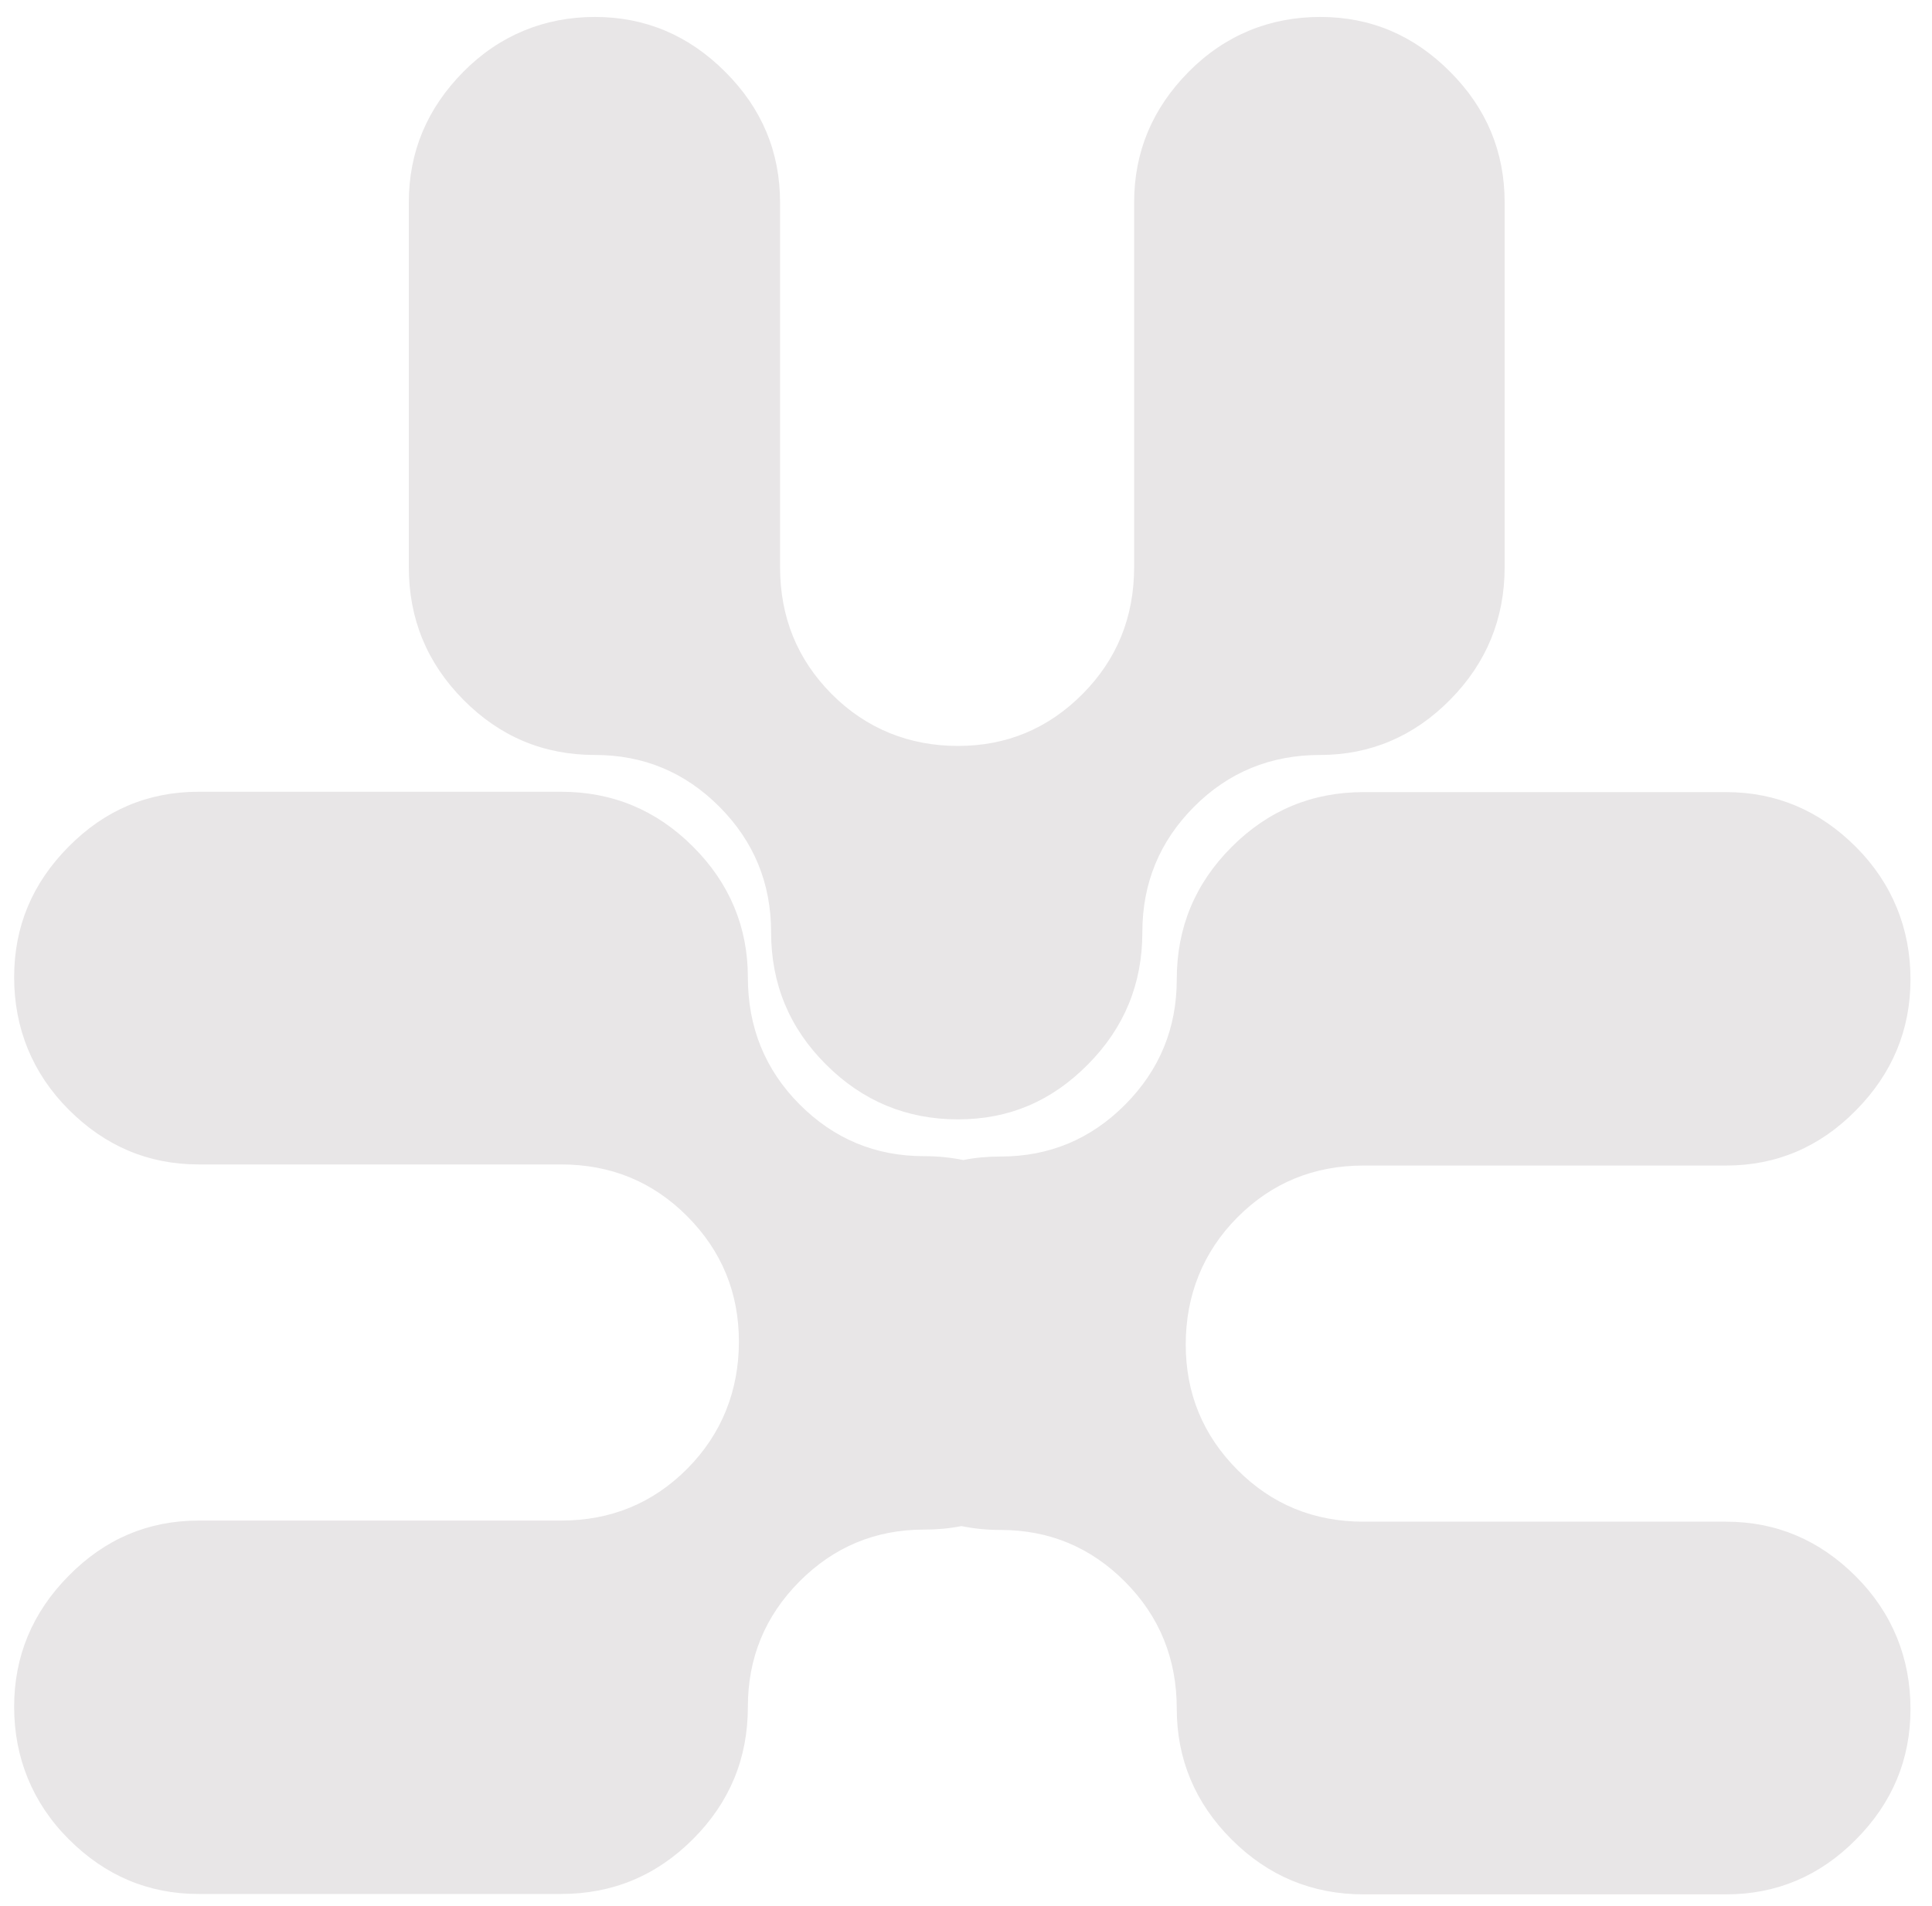
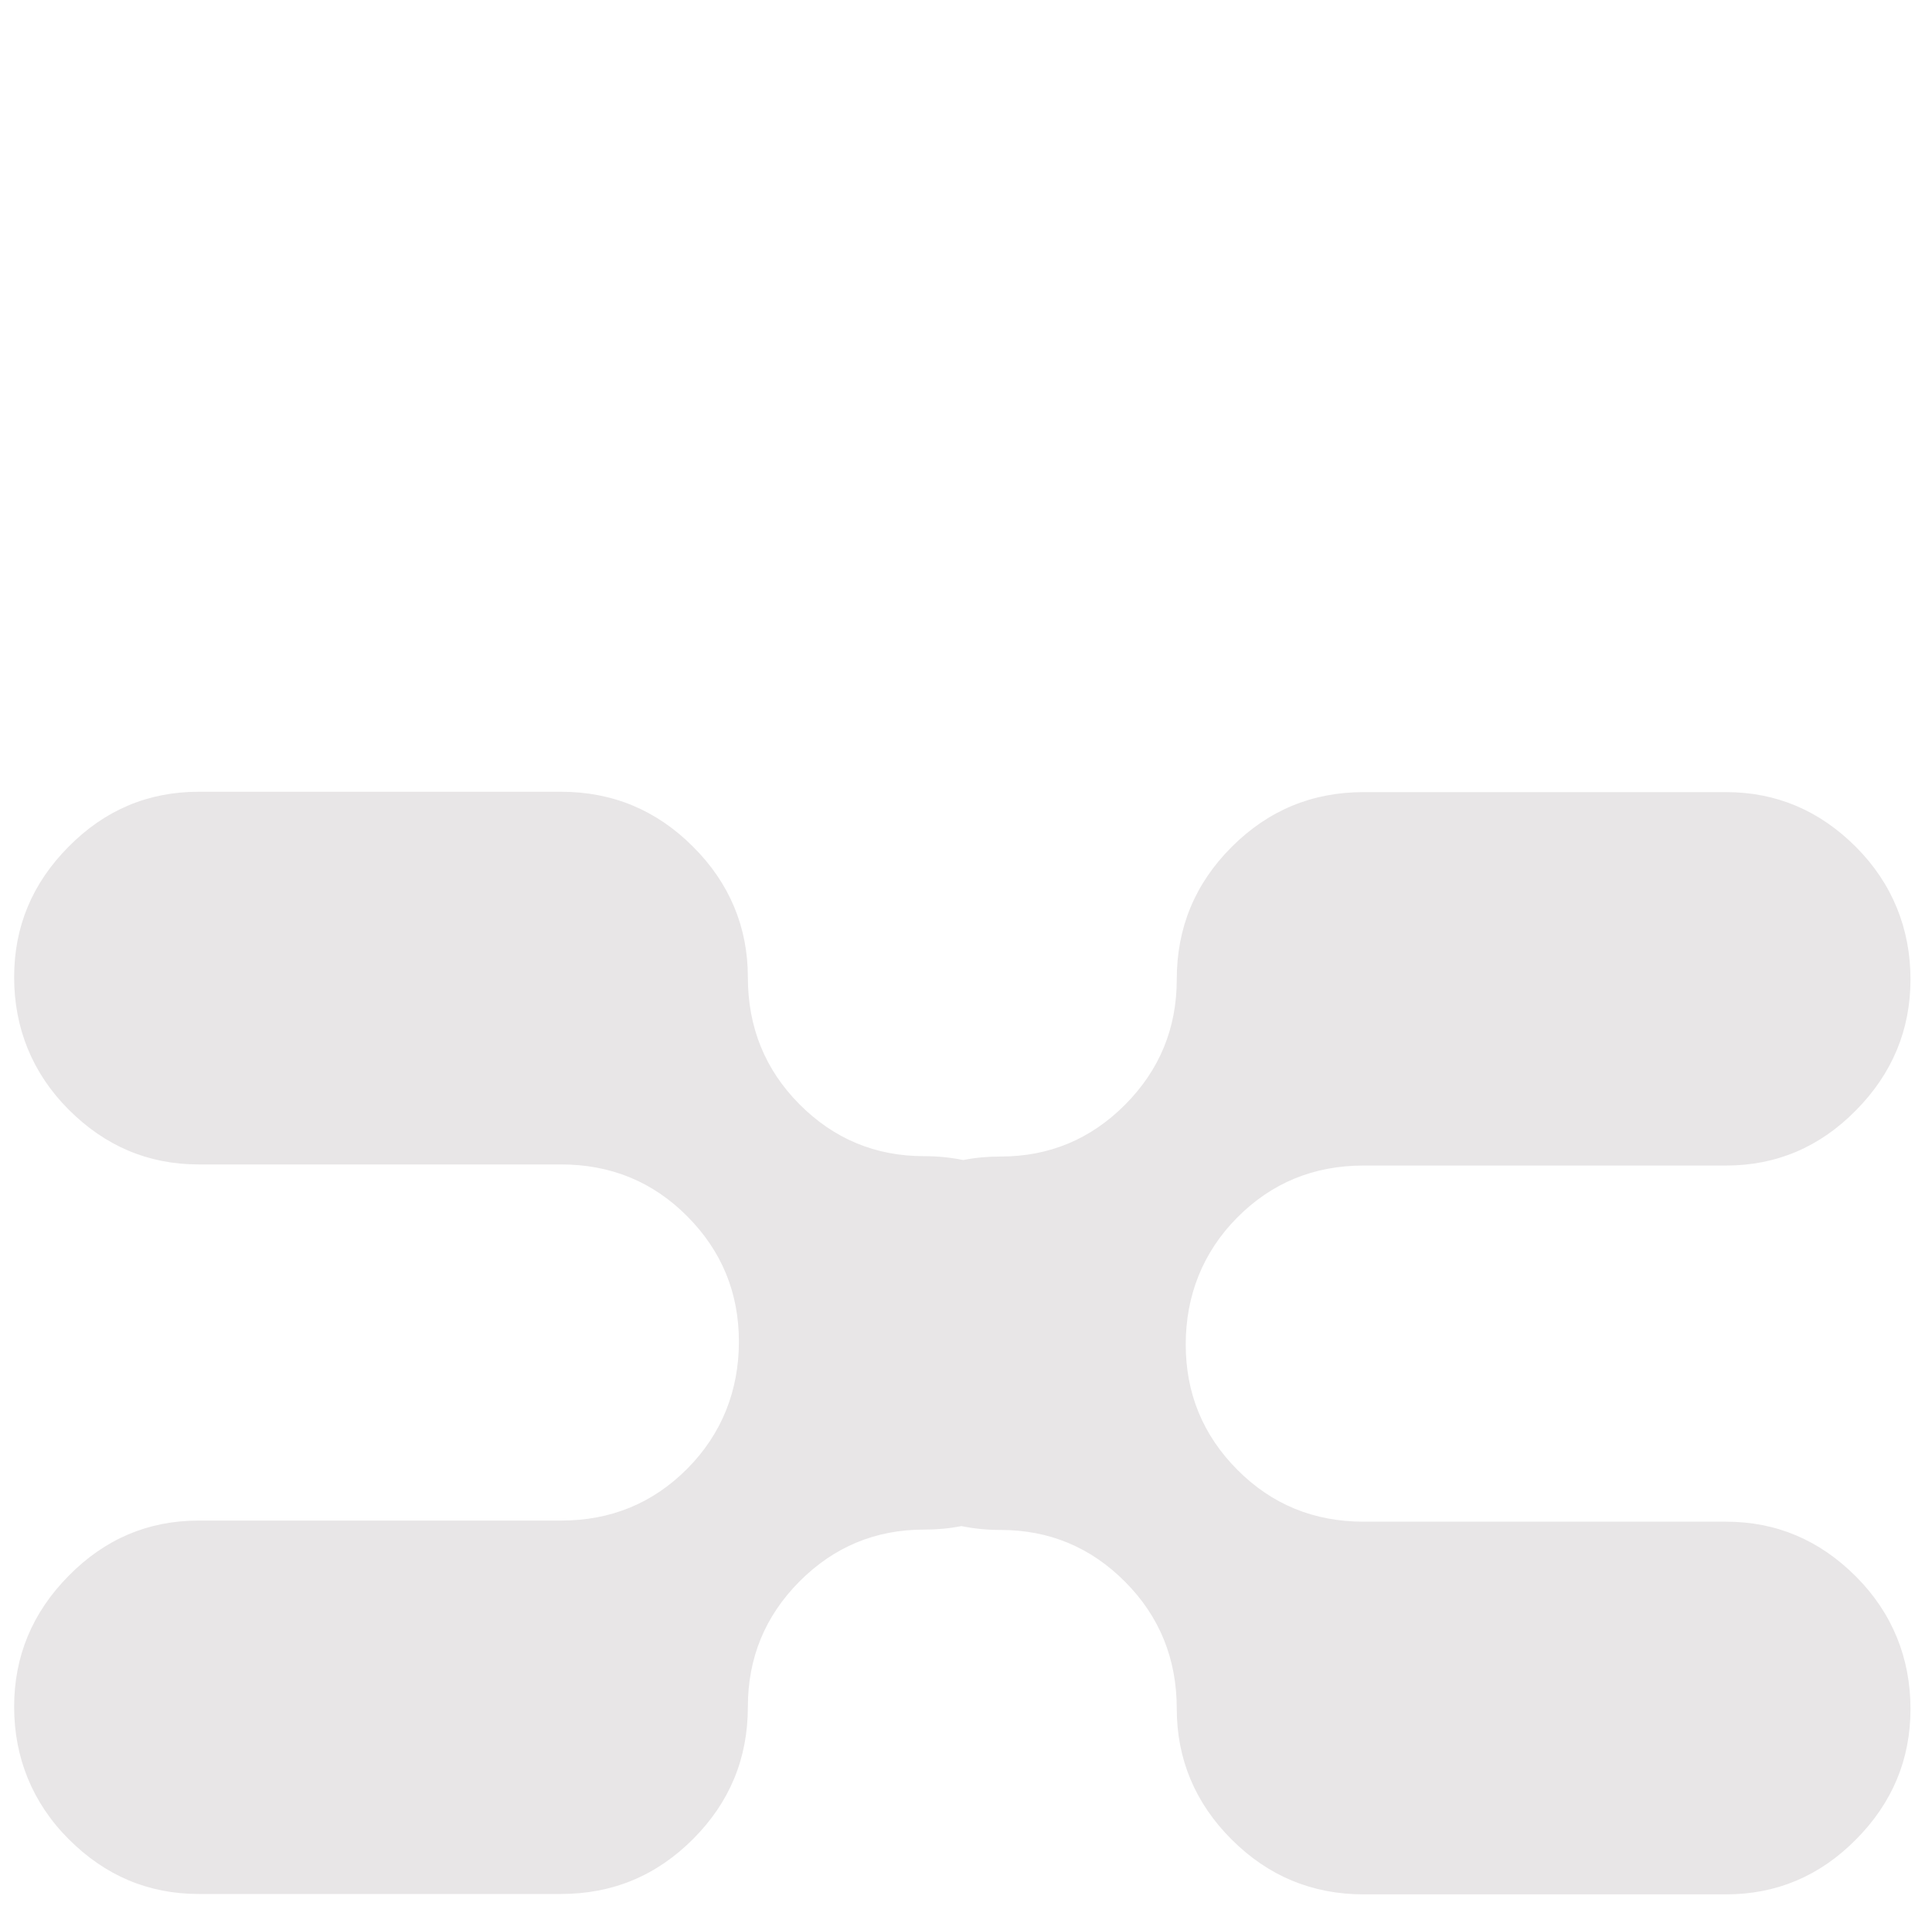
<svg xmlns="http://www.w3.org/2000/svg" width="75" height="74" viewBox="0 0 75 74" fill="none">
  <path d="M67.005 59.087H52.934C51.002 59.087 49.368 58.415 48.033 57.071C46.697 55.728 46.03 54.105 46.03 52.205C46.03 50.304 46.697 48.617 48.033 47.273C49.368 45.93 51.002 45.258 52.934 45.258H67.005C68.958 45.258 70.642 44.544 72.048 43.114C73.461 41.685 74.165 39.984 74.165 38.026C74.165 36.068 73.461 34.303 72.048 32.888C70.635 31.473 68.958 30.758 67.005 30.758H52.934C50.938 30.758 49.233 31.466 47.812 32.888C46.392 34.31 45.682 36.018 45.682 38.026C45.682 39.927 45.014 41.549 43.678 42.893C42.343 44.236 40.731 44.908 38.841 44.908C38.337 44.908 37.861 44.951 37.392 45.044C36.902 44.944 36.398 44.894 35.872 44.894C33.983 44.894 32.371 44.222 31.035 42.879C29.7 41.535 29.032 39.891 29.032 37.947C29.032 36.004 28.322 34.289 26.901 32.874C25.481 31.451 23.769 30.744 21.78 30.744H7.709C5.756 30.744 4.072 31.451 2.666 32.874C1.252 34.296 0.549 35.982 0.549 37.947C0.549 39.913 1.252 41.671 2.666 43.086C4.079 44.501 5.756 45.215 7.709 45.215H21.78C23.712 45.215 25.346 45.887 26.681 47.231C28.016 48.574 28.684 50.196 28.684 52.097C28.684 53.998 28.016 55.685 26.681 57.028C25.346 58.372 23.712 59.044 21.78 59.044H7.709C5.756 59.044 4.072 59.758 2.666 61.188C1.252 62.617 0.549 64.318 0.549 66.276C0.549 68.234 1.252 69.999 2.666 71.414C4.079 72.829 5.756 73.543 7.709 73.543H21.78C23.776 73.543 25.481 72.836 26.901 71.414C28.322 69.992 29.032 68.284 29.032 66.276C29.032 64.375 29.7 62.752 31.035 61.409C32.371 60.066 33.983 59.394 35.872 59.394C36.377 59.394 36.852 59.351 37.321 59.258C37.811 59.358 38.316 59.408 38.841 59.408C40.731 59.408 42.343 60.08 43.678 61.423C45.014 62.767 45.682 64.41 45.682 66.354C45.682 68.298 46.392 70.013 47.812 71.428C49.233 72.85 50.945 73.558 52.934 73.558H67.005C68.958 73.558 70.642 72.85 72.048 71.428C73.461 70.006 74.165 68.32 74.165 66.354C74.165 64.389 73.461 62.631 72.048 61.216C70.635 59.801 68.958 59.087 67.005 59.087Z" fill="#E8E6E7" />
-   <path d="M23.094 29.315C24.983 29.315 26.596 29.987 27.931 31.33C29.267 32.674 29.934 34.296 29.934 36.197C29.934 38.205 30.645 39.92 32.065 41.335C33.486 42.757 35.198 43.465 37.187 43.465C39.175 43.465 40.823 42.757 42.23 41.335C43.643 39.913 44.346 38.205 44.346 36.197C44.346 34.296 45.014 32.674 46.349 31.33C47.685 29.987 49.318 29.315 51.25 29.315C53.182 29.315 54.887 28.6 56.294 27.171C57.707 25.742 58.41 24.019 58.41 22.018V7.861C58.41 5.896 57.707 4.203 56.294 2.788C54.88 1.365 53.204 0.658 51.25 0.658C49.297 0.658 47.55 1.365 46.143 2.788C44.737 4.21 44.027 5.896 44.027 7.861V22.018C44.027 23.962 43.359 25.606 42.024 26.949C40.688 28.293 39.076 28.965 37.187 28.965C35.297 28.965 33.621 28.293 32.285 26.949C30.95 25.606 30.282 23.962 30.282 22.018V7.861C30.282 5.896 29.572 4.203 28.151 2.788C26.731 1.365 25.04 0.658 23.094 0.658C21.148 0.658 19.393 1.365 17.987 2.788C16.581 4.21 15.87 5.896 15.87 7.861V22.018C15.87 24.026 16.573 25.742 17.987 27.171C19.401 28.6 21.098 29.315 23.094 29.315Z" fill="#E8E6E7" />
</svg>